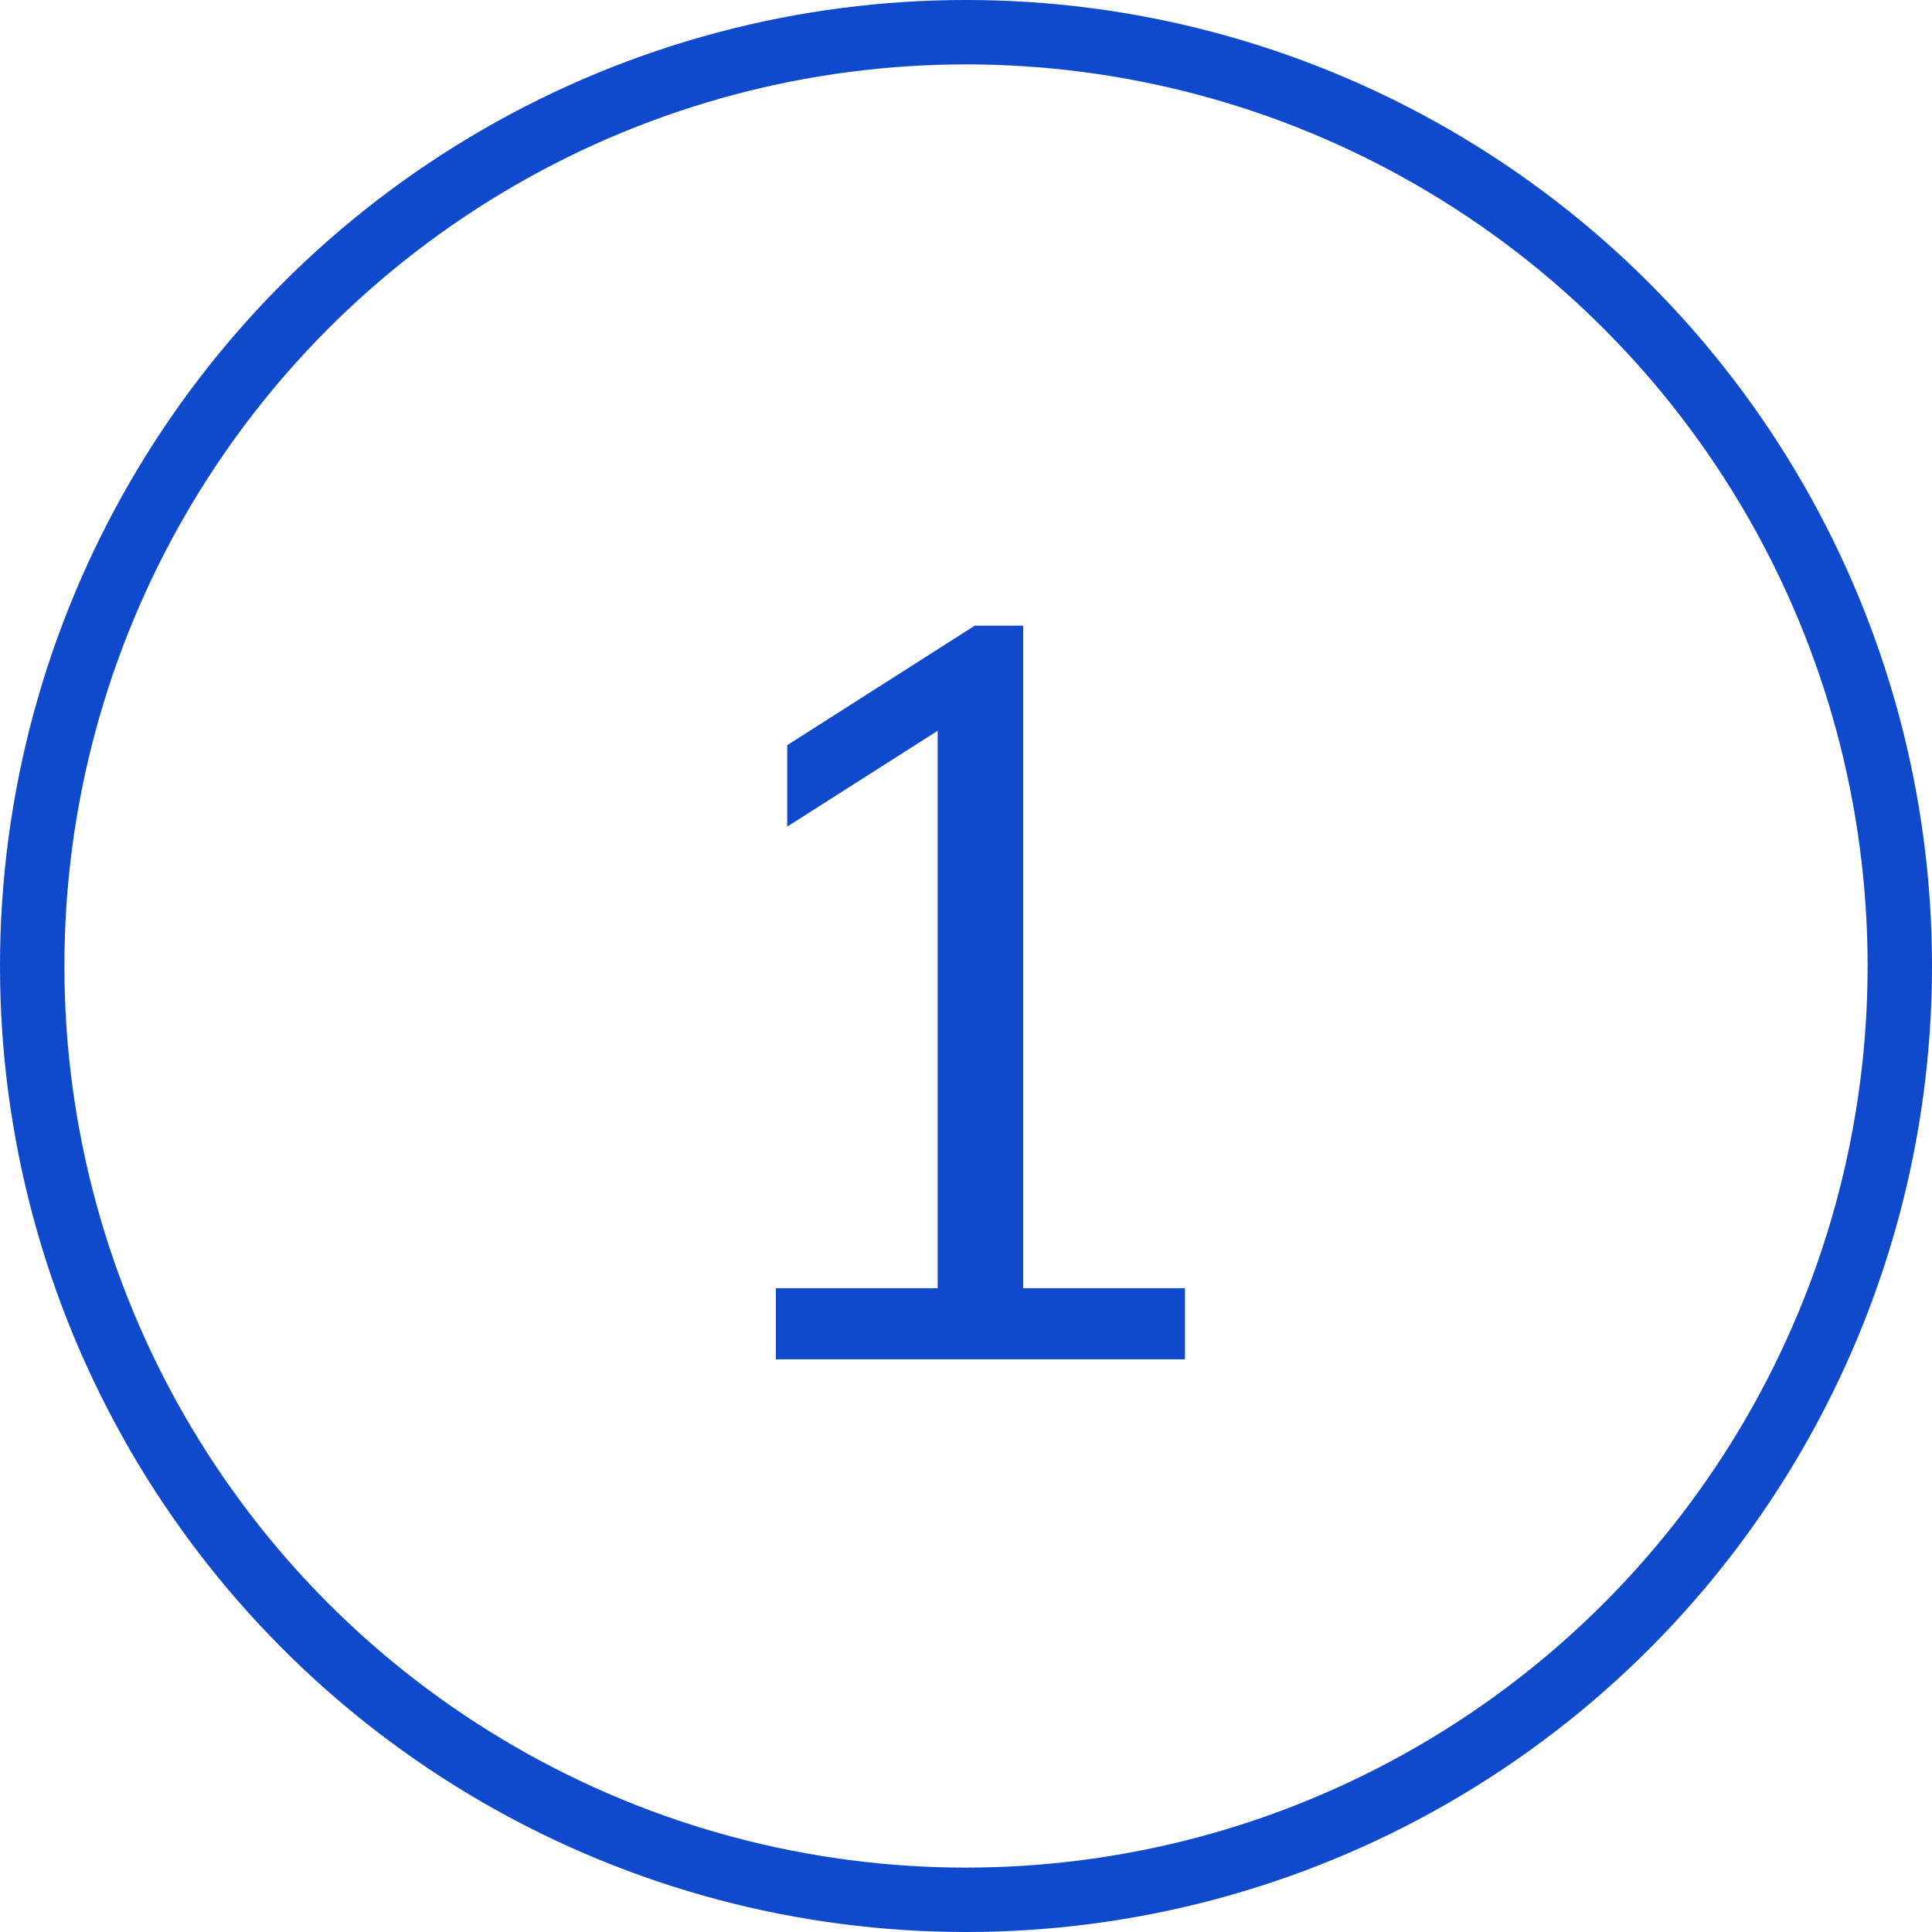
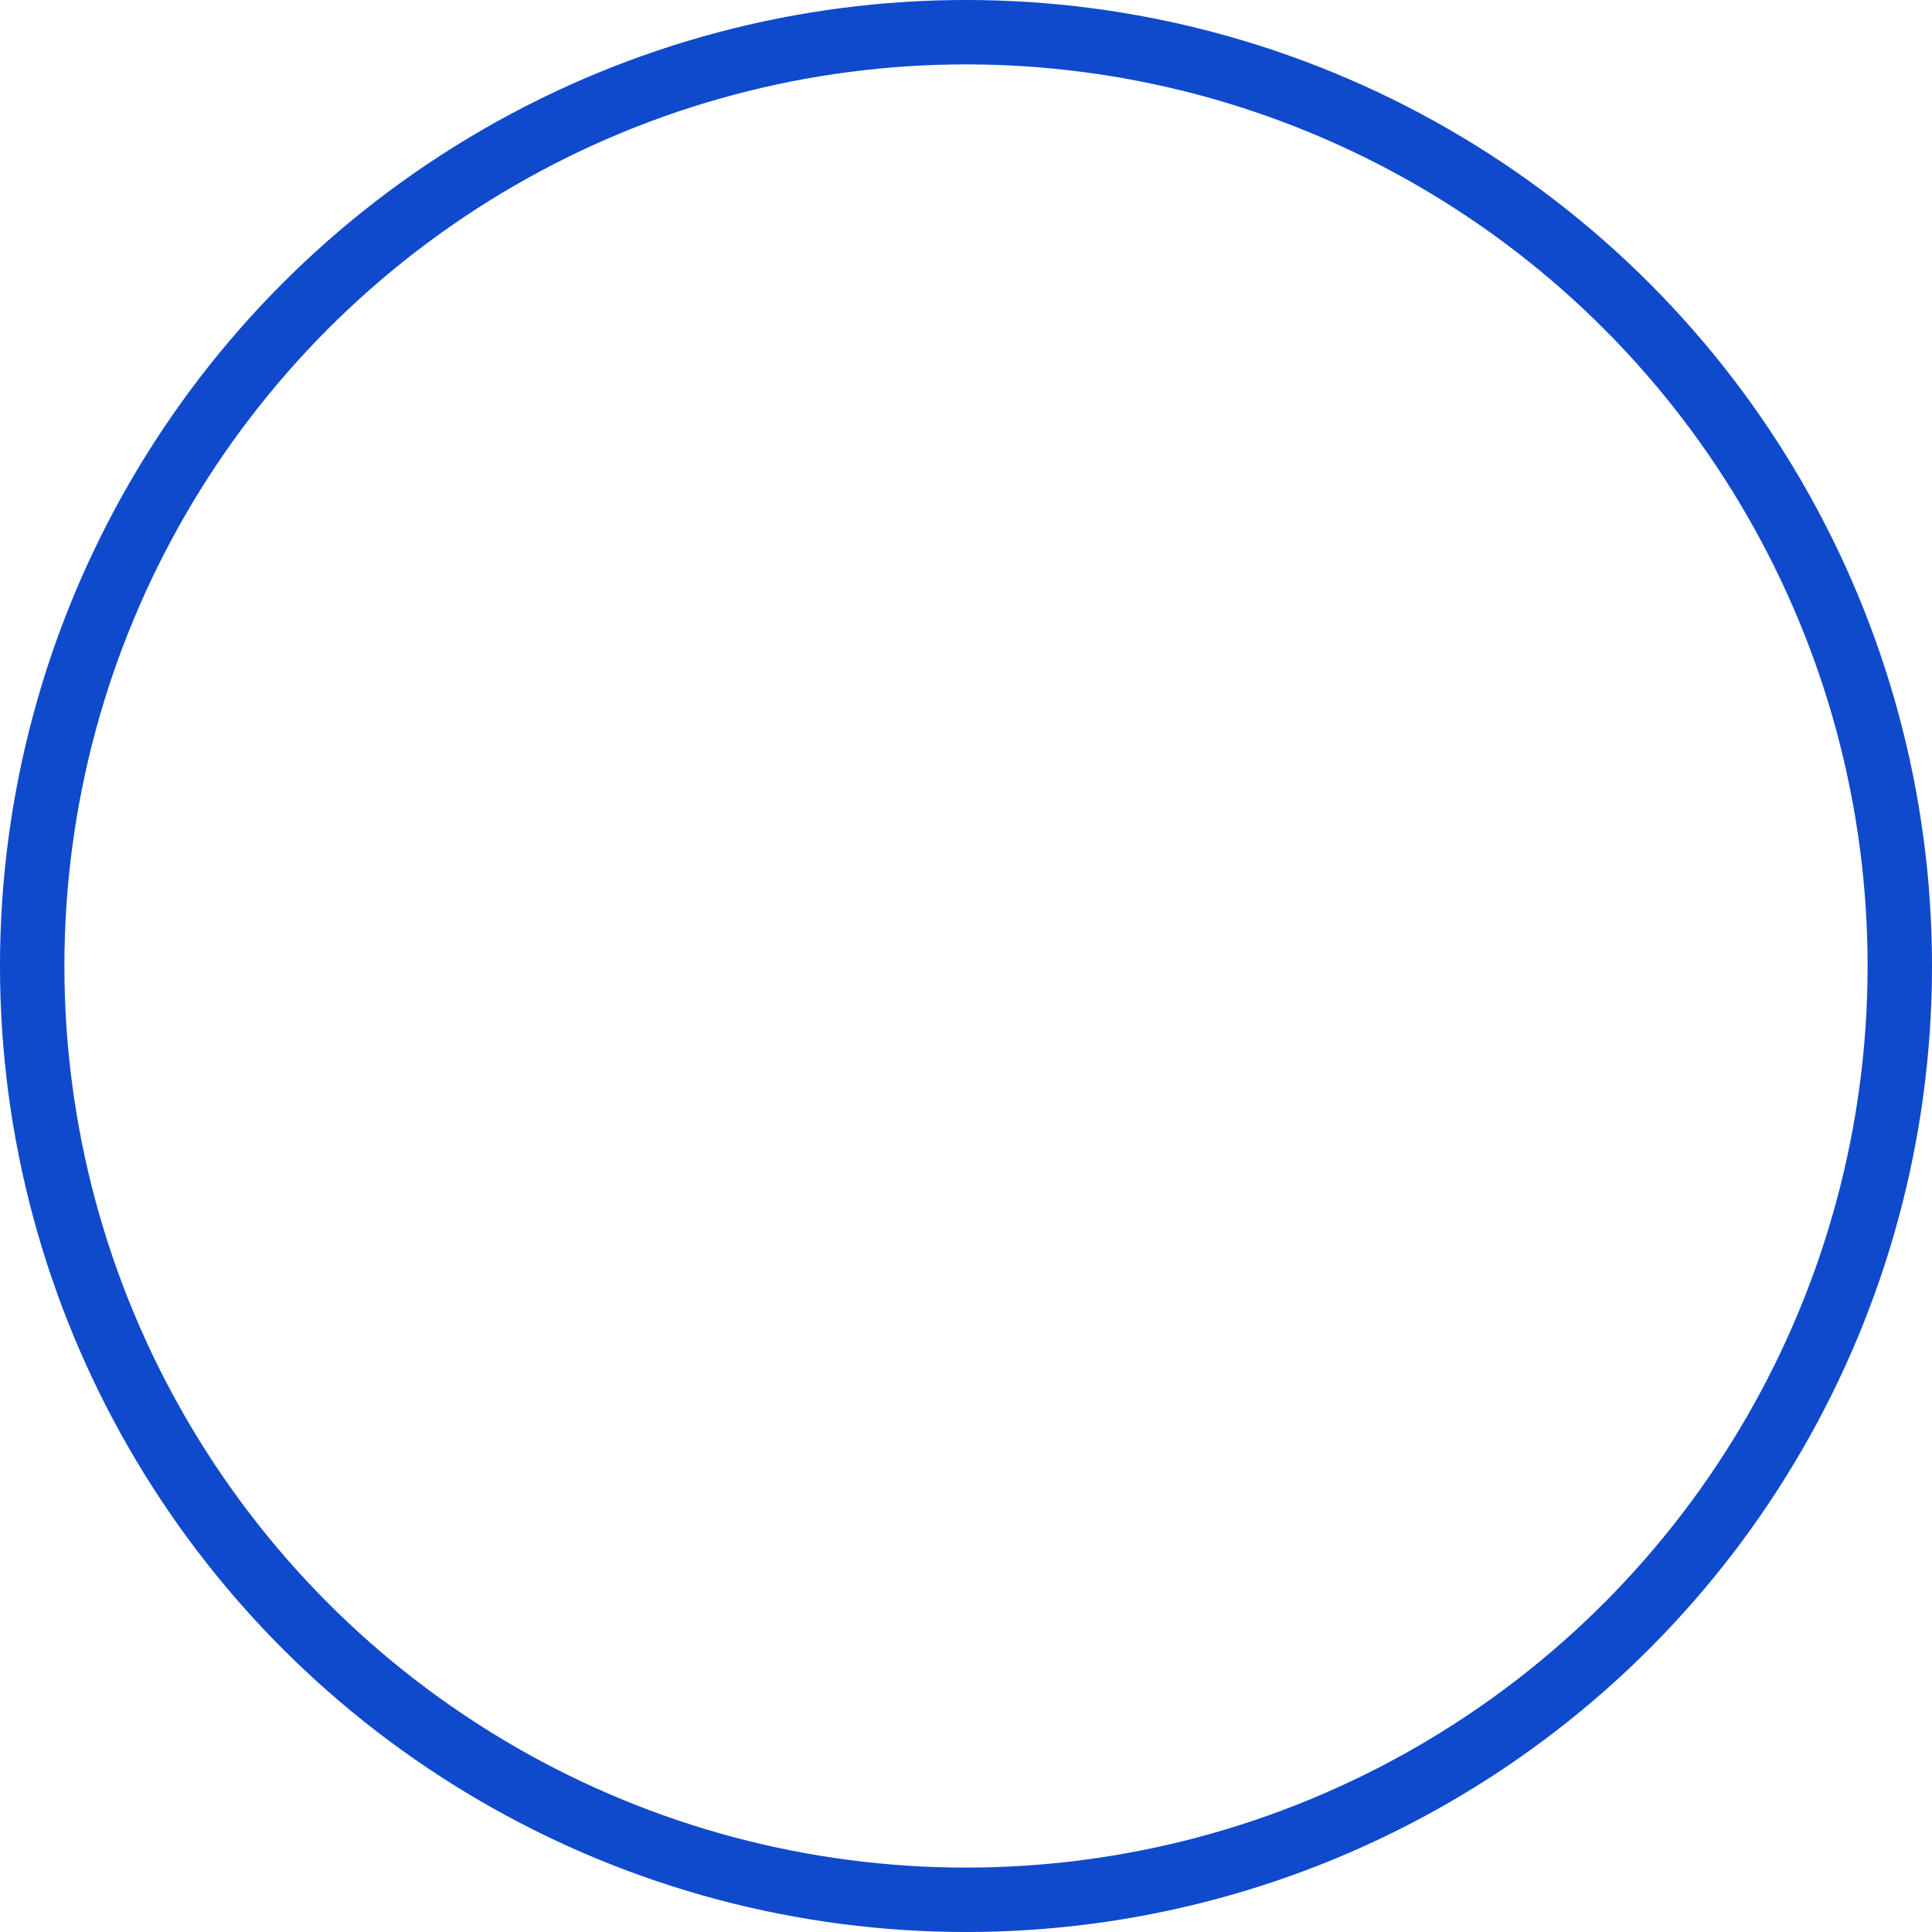
<svg xmlns="http://www.w3.org/2000/svg" width="149" height="149" viewBox="0 0 149 149" fill="none">
  <circle cx="74.5" cy="74.5" r="72.017" stroke="#0F4ACC" stroke-width="4.967" />
-   <path d="M91.387 99.35V104.833H59.838V99.35H72.315V56.359L60.712 63.749V57.471L75.175 48.253H78.91V99.35H91.387Z" fill="#0F4ACC" />
</svg>